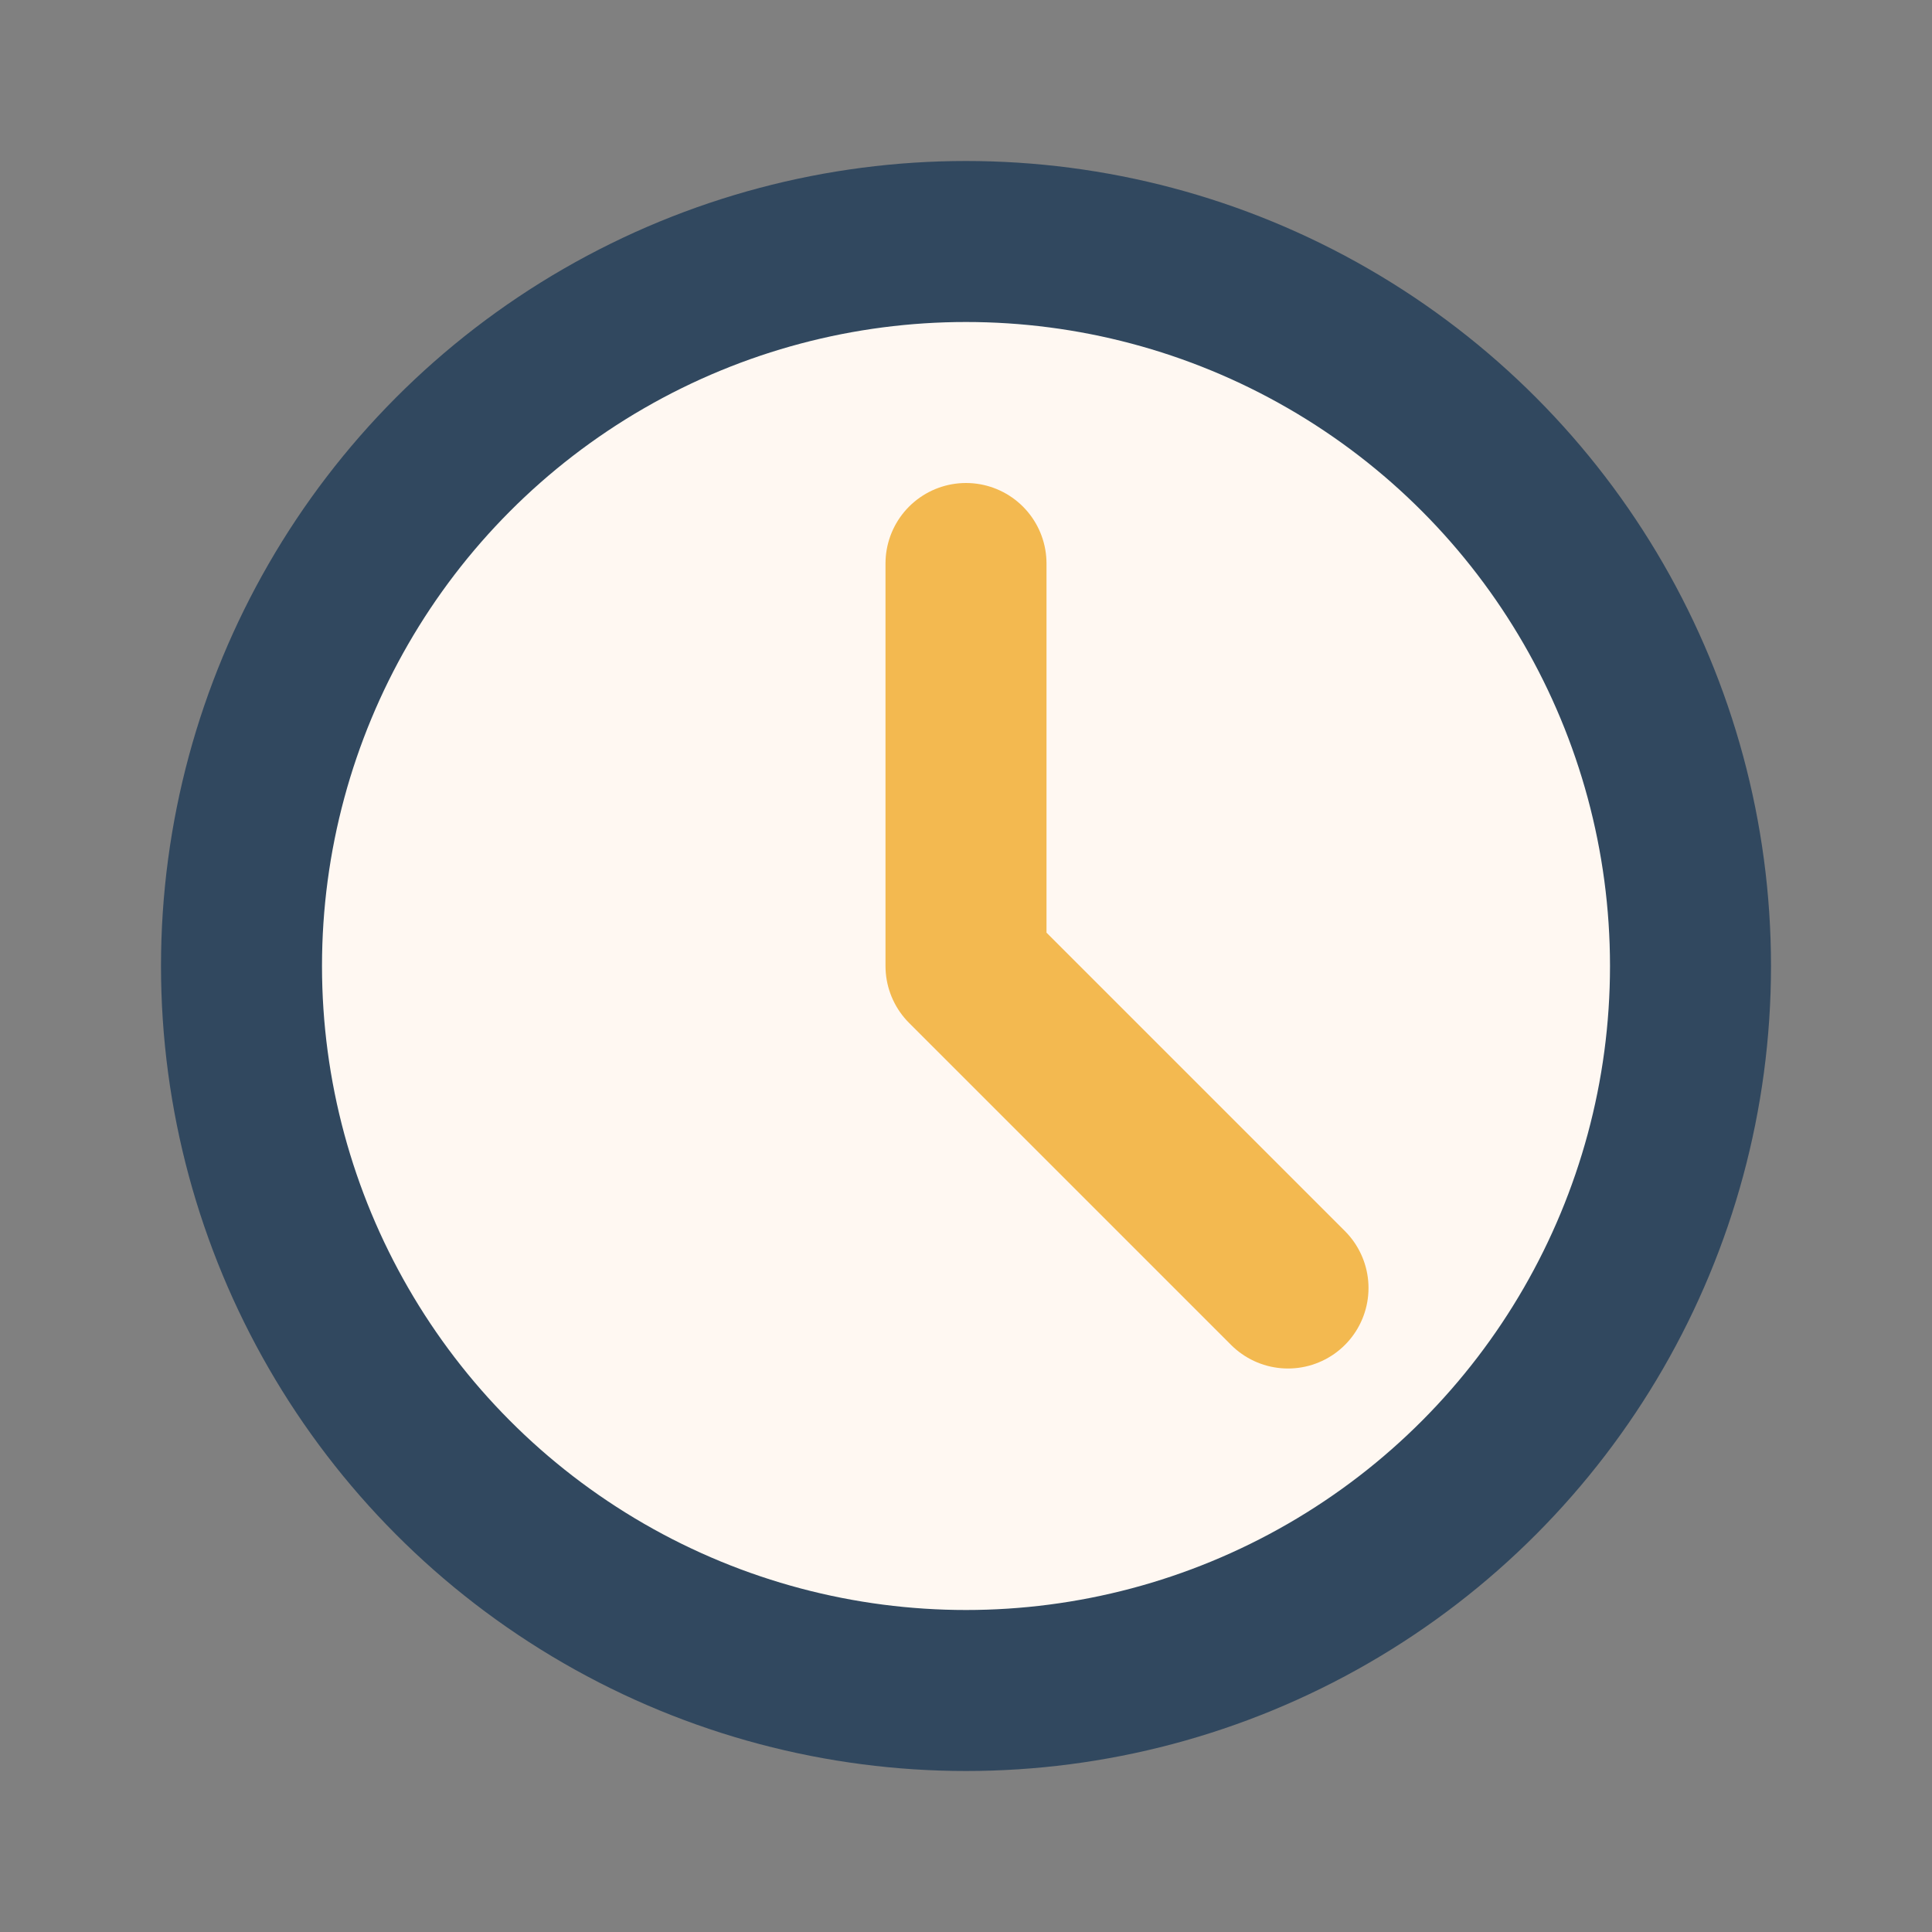
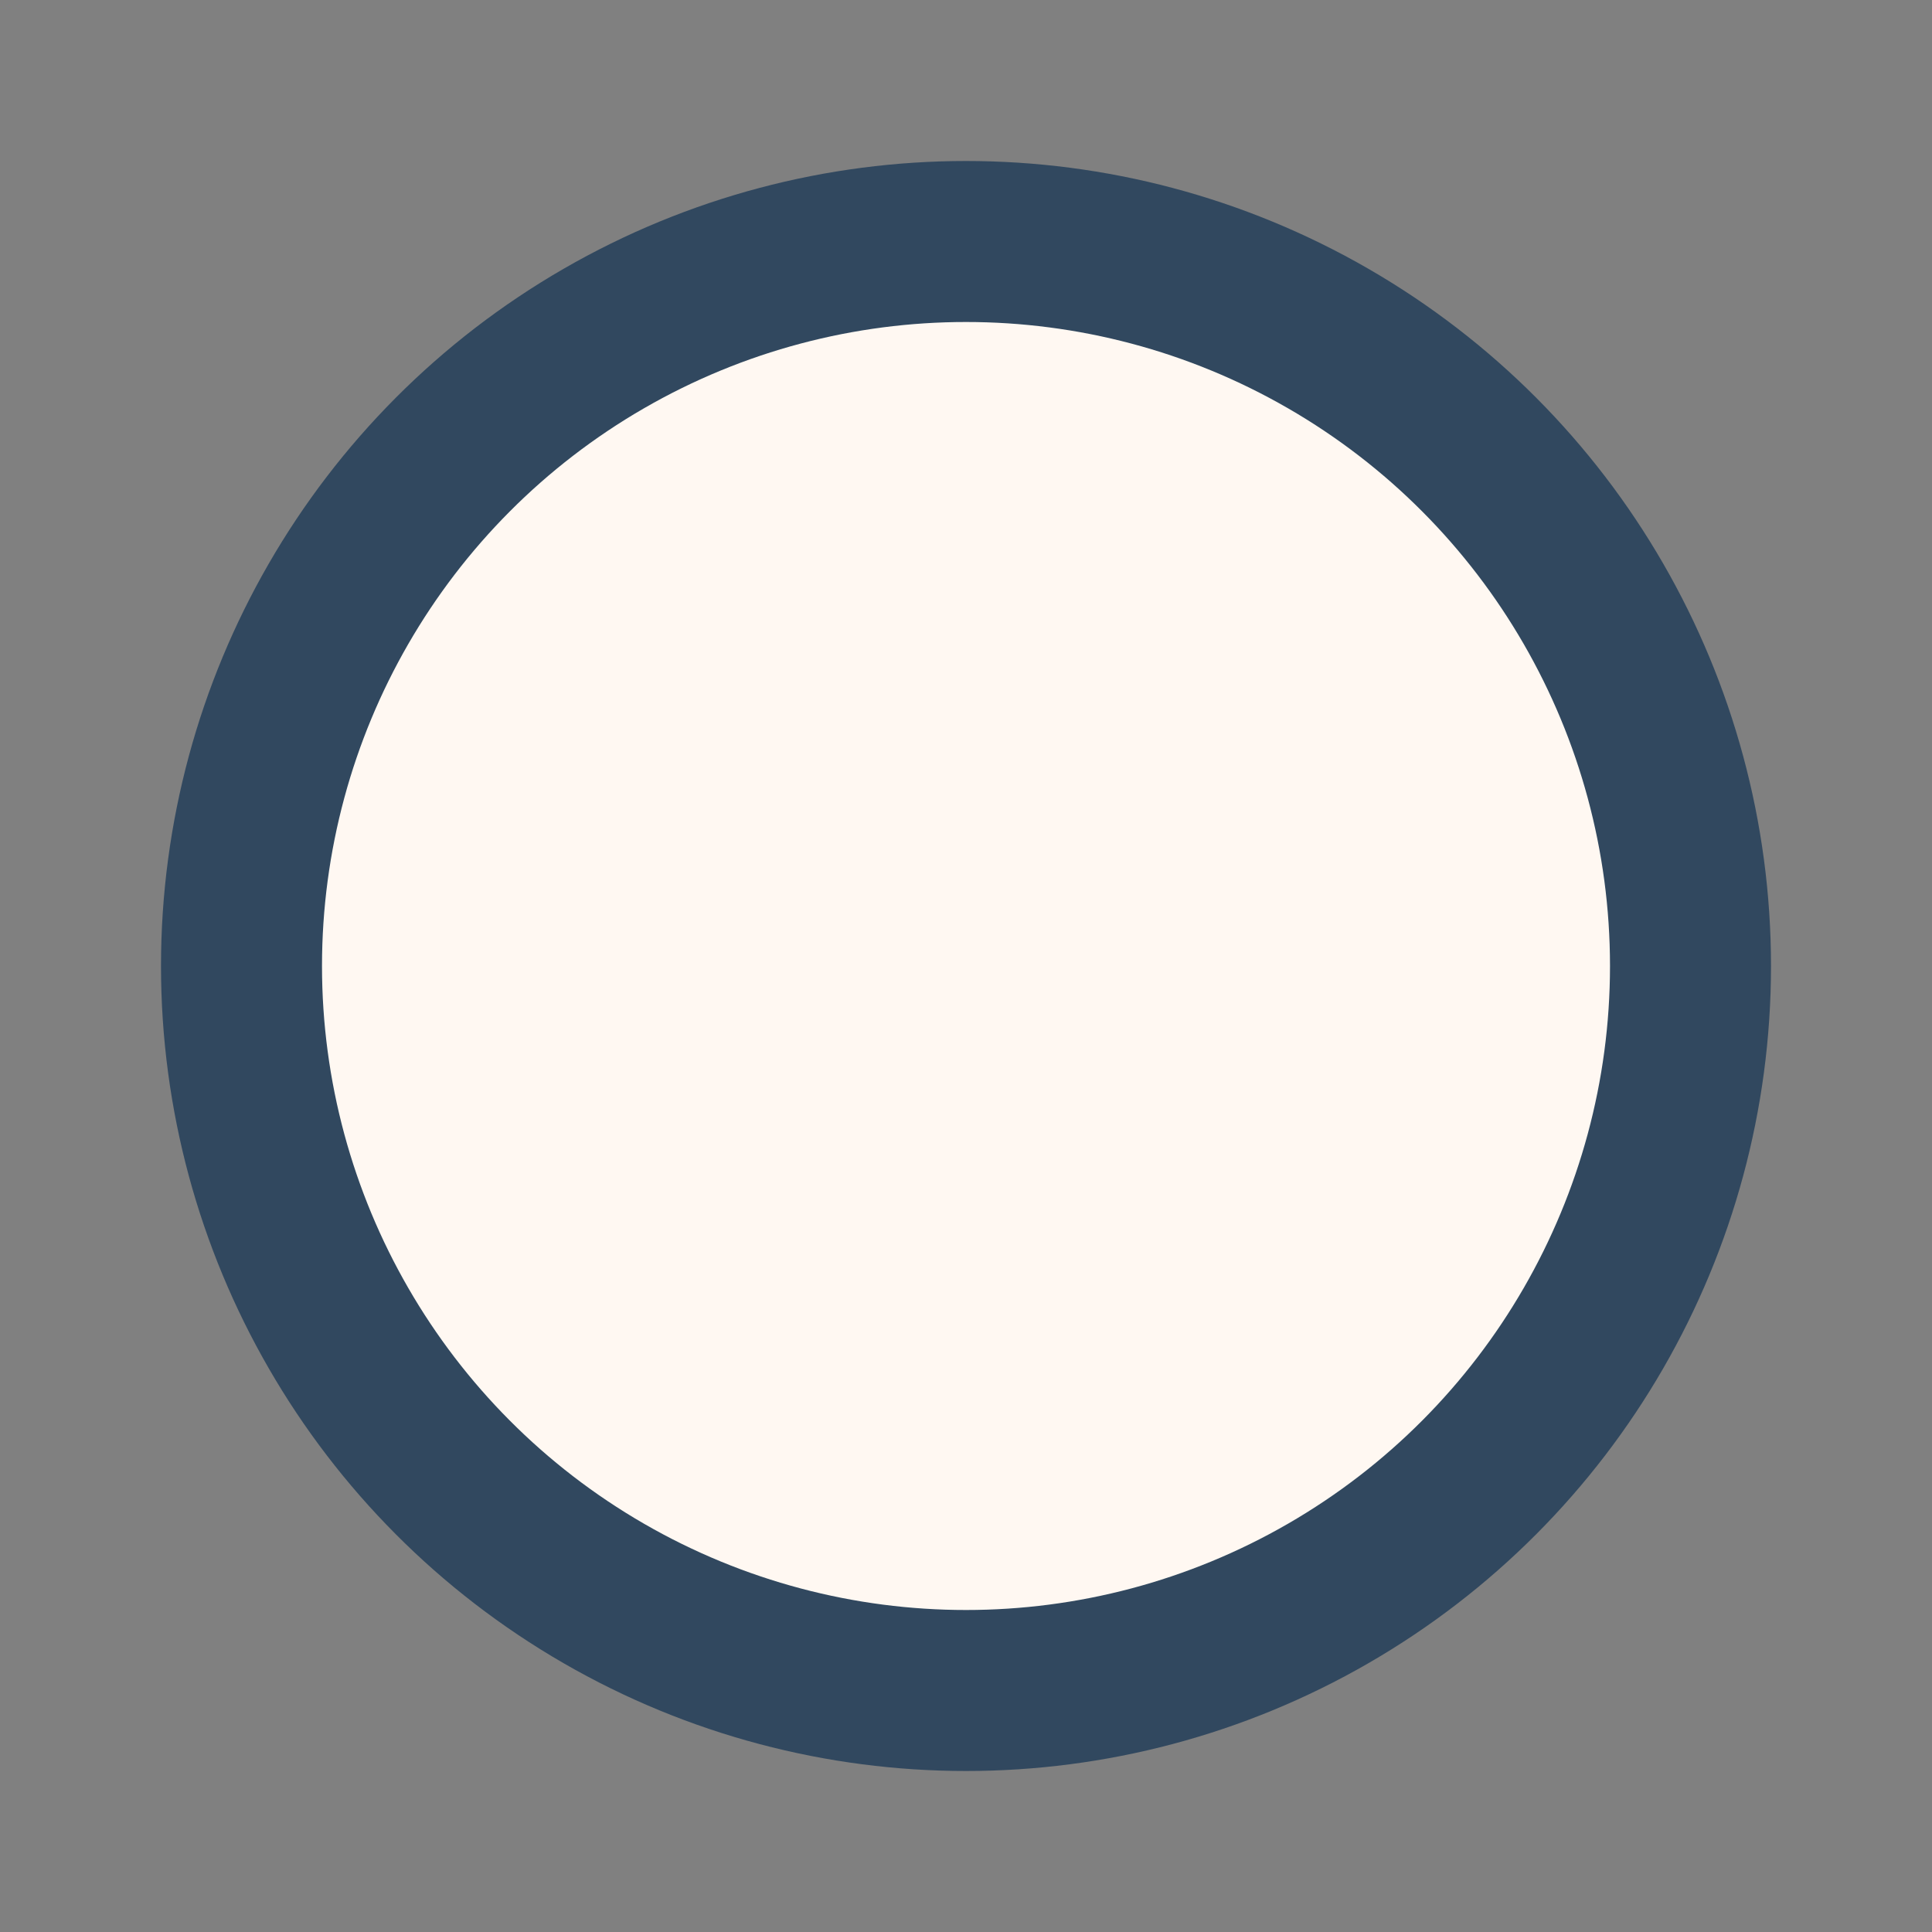
<svg xmlns="http://www.w3.org/2000/svg" viewBox="0 0 24 24">
  <rect x="0" y="0" width="24" height="24" fill="#808080" stroke="none" />
  <circle cx="12" cy="12" r="9" fill="#FFF8F2" stroke="#31485F" stroke-width="2" />
-   <path d="M12 12V7m0 5l4 4" stroke="#F3B950" stroke-width="2" stroke-linecap="round" />
</svg>